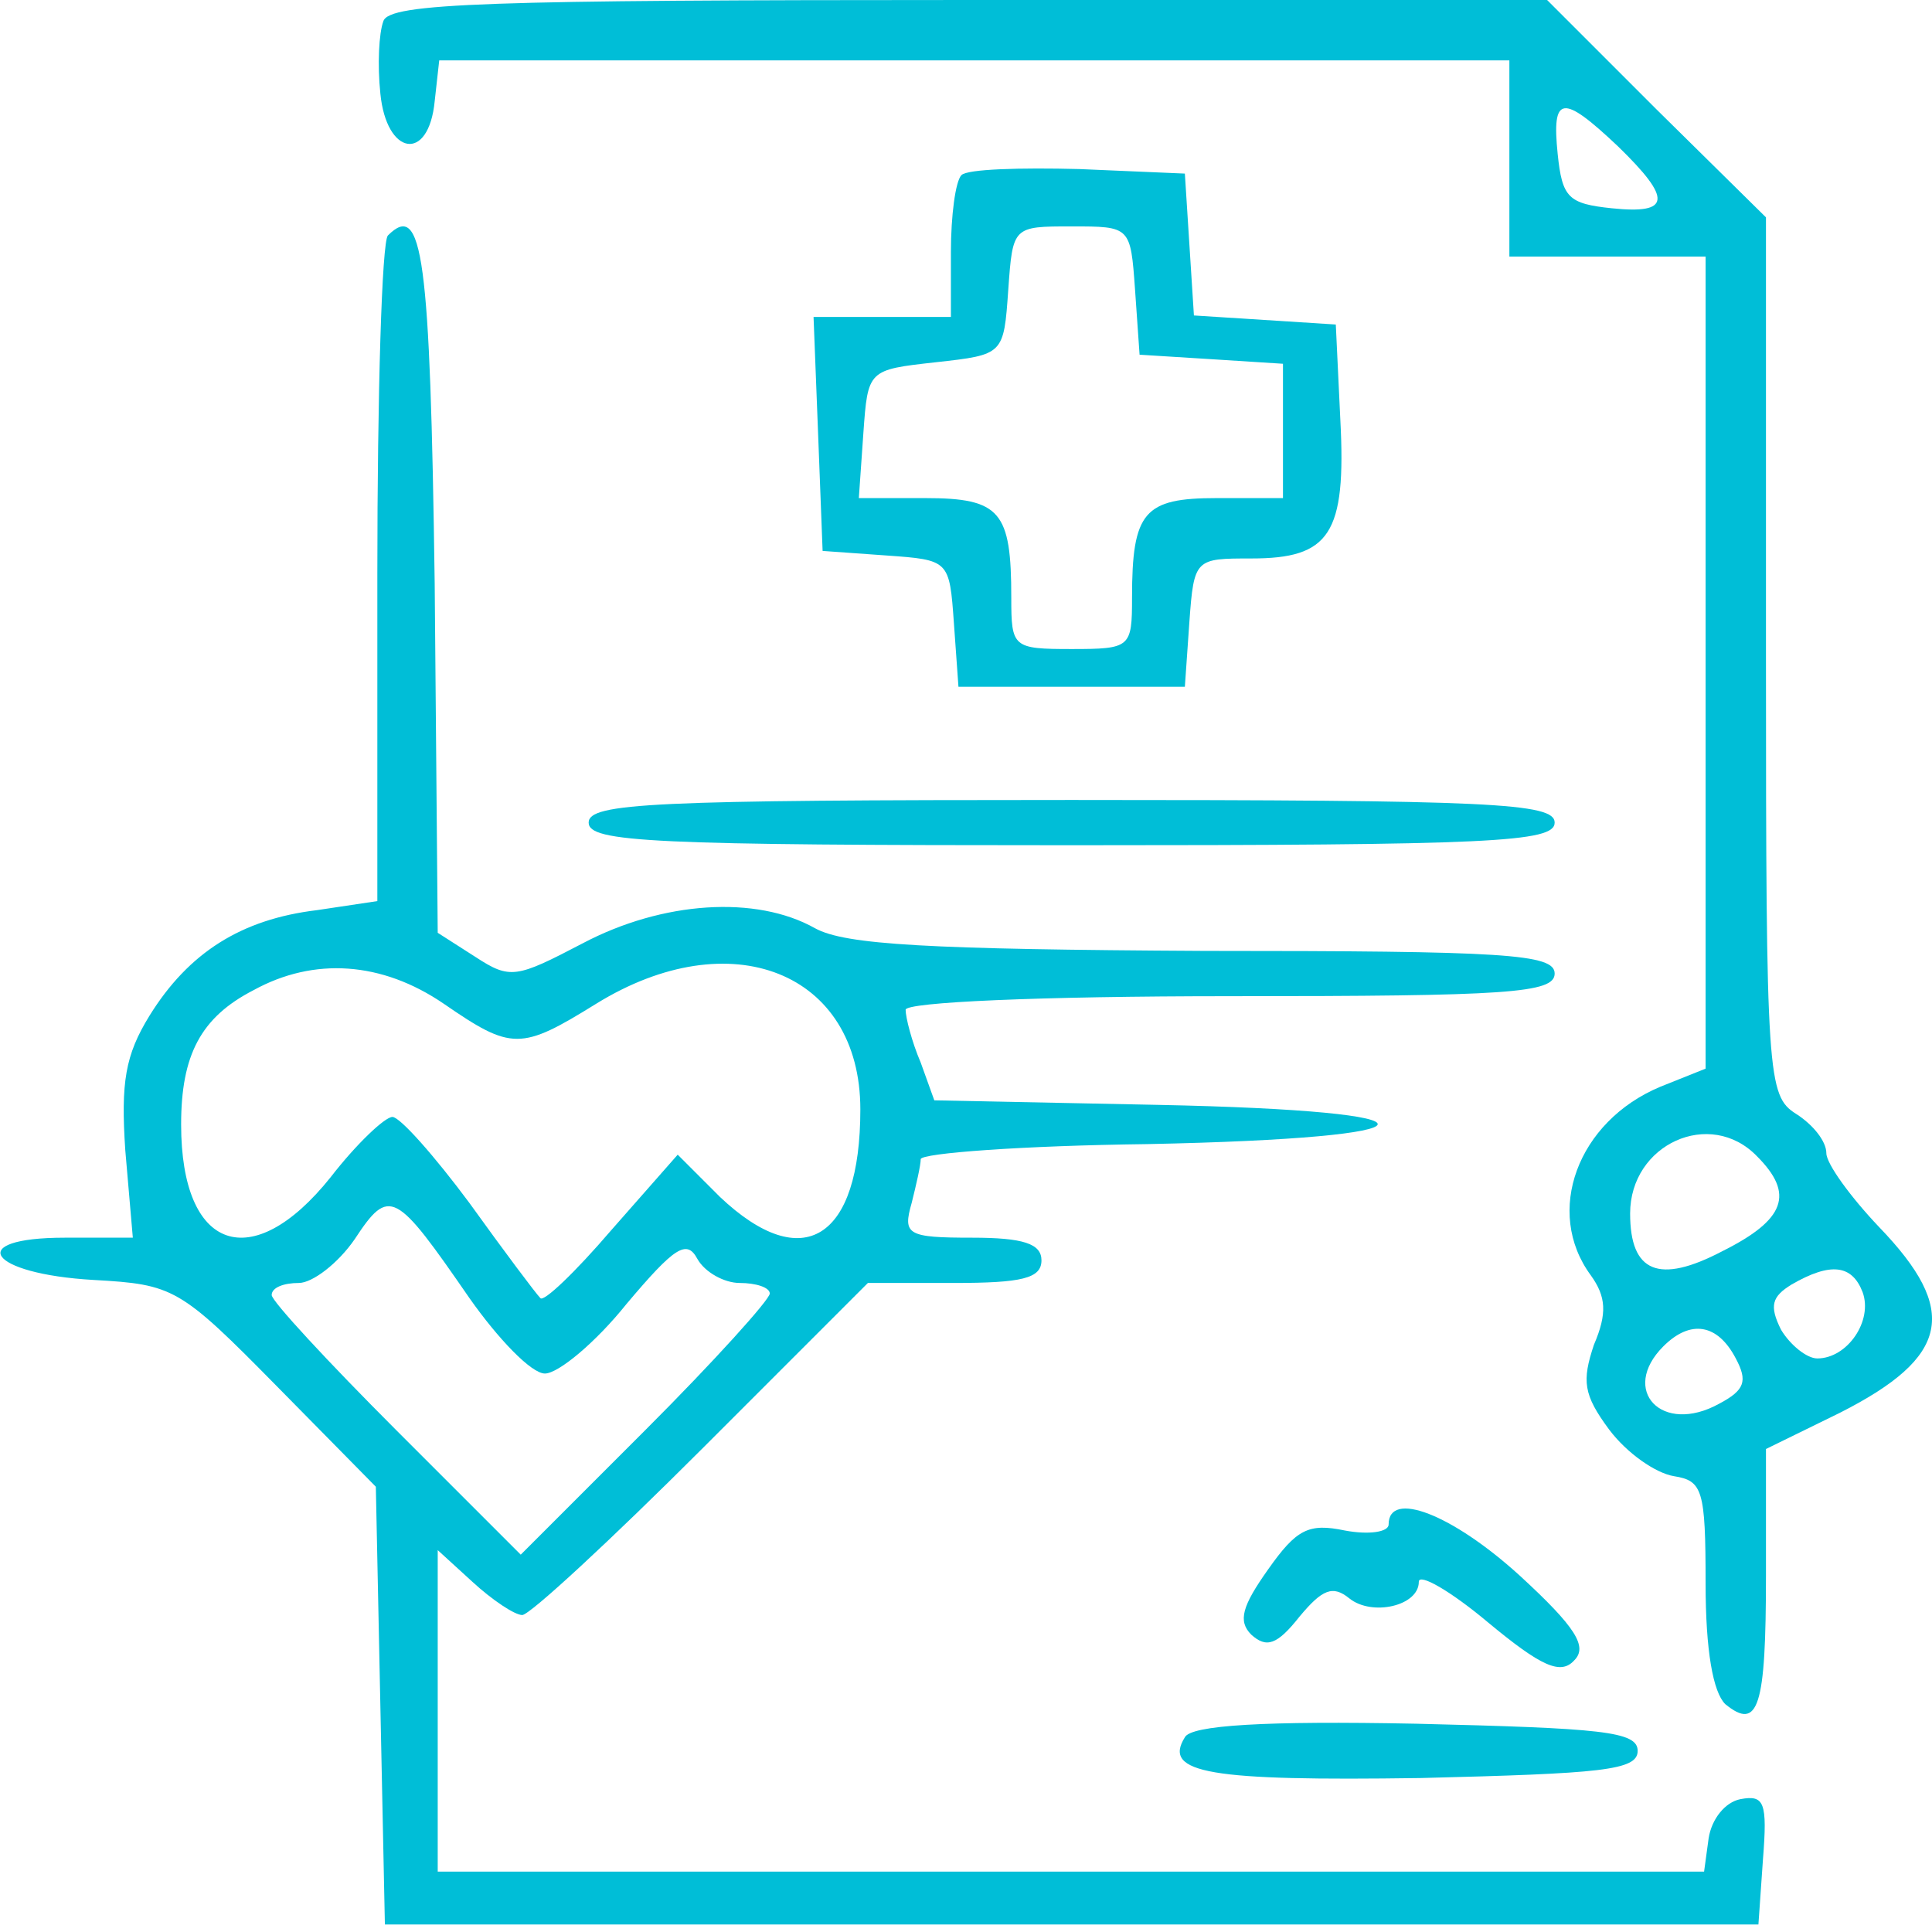
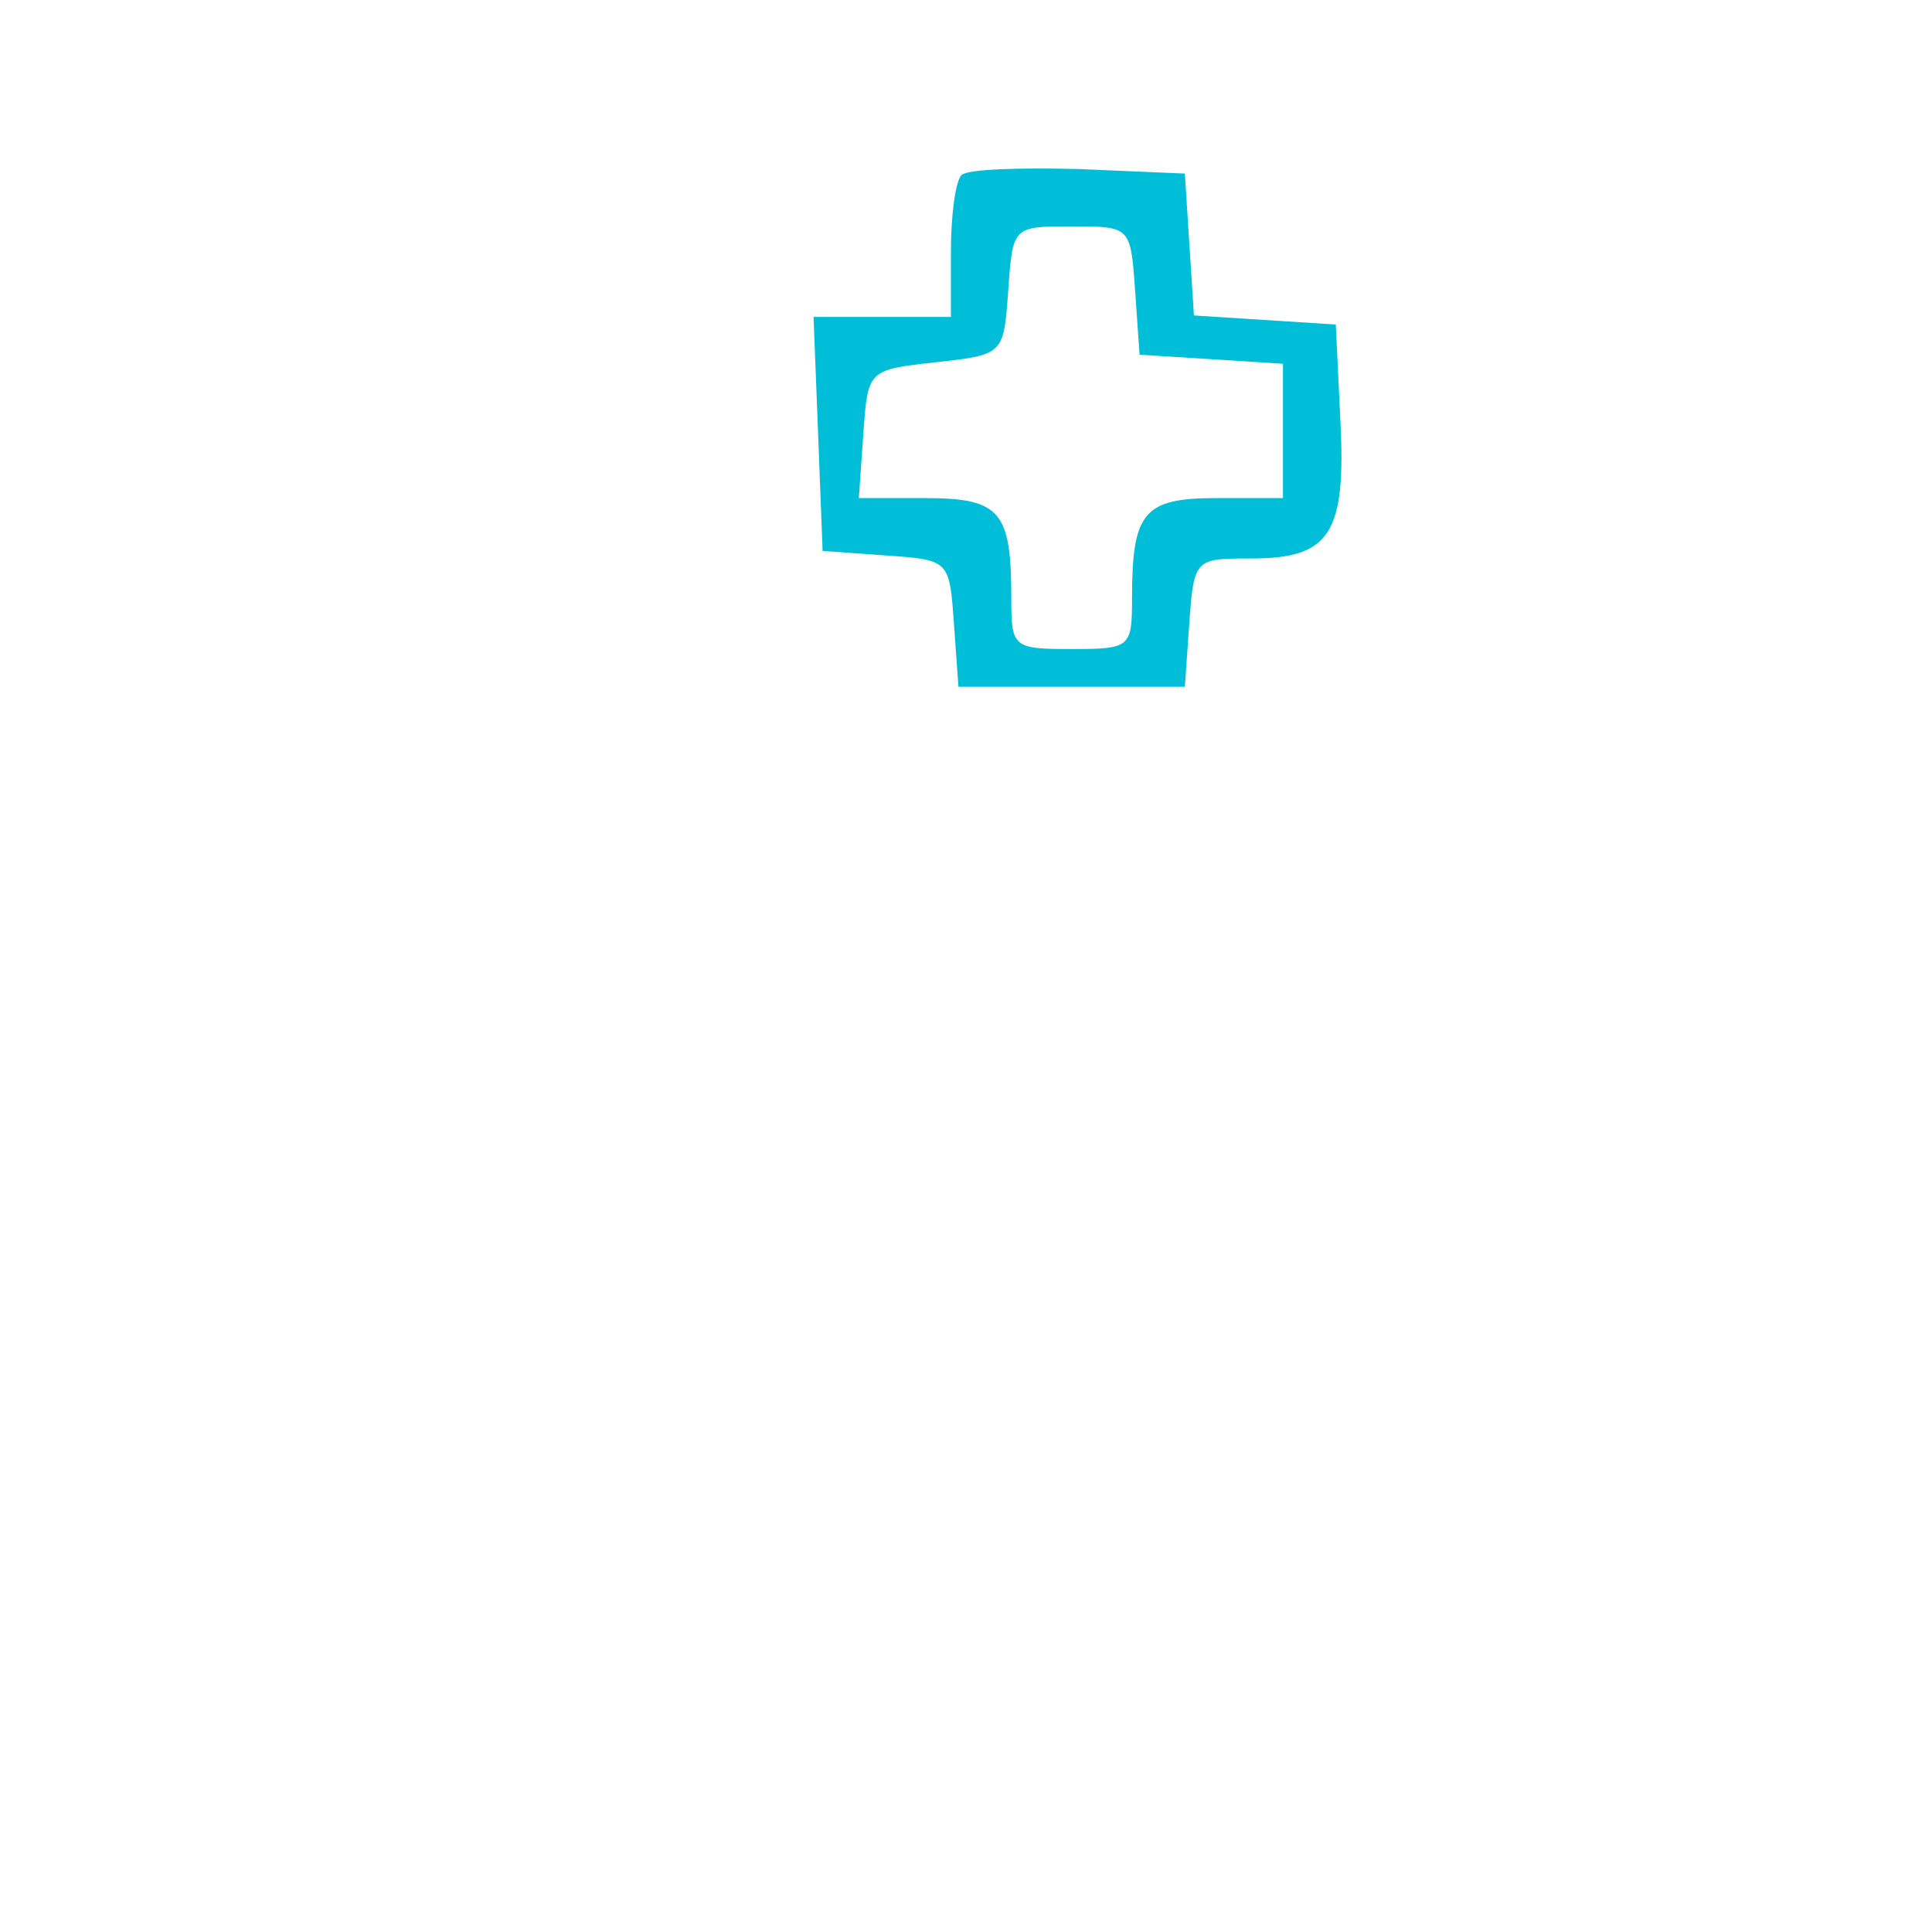
<svg xmlns="http://www.w3.org/2000/svg" version="1.0" width="128pt" height="128pt" viewBox="0 0 128 128" preserveAspectRatio="xMidYMid meet">
  <g transform="translate(0,128) scale(0.1,-0.1)" fill="#00BED7" stroke="none">
-     <path d="M254 1266 c-3 -8 -4 -29 -2 -48 4 -41 32 -46 36 -5 l3 27 355 0 354 0 0 -65 0 -65 65 0 65 0 0 -269 0 -269 -30 -12 c-55 -23 -77 -83 -46 -125 10 -14 11 -25 2 -46 -8 -24 -7 -33 10 -56 12 -16 31 -29 43 -31 19 -3 21 -9 21 -71 0 -45 5 -72 13 -80 22 -18 27 -2 27 85 l0 84 49 24 c73 37 79 68 26 123 -19 20 -35 42 -35 49 0 8 -9 19 -20 26 -19 12 -20 24 -20 303 l0 291 -73 72 -72 72 -383 0 c-319 0 -384 -2 -388 -14z m818 -83 c36 -35 35 -45 -4 -41 -29 3 -33 7 -36 36 -4 39 3 40 40 5z m92 -669 c25 -25 19 -42 -23 -63 -42 -22 -61 -14 -61 25 0 46 53 70 84 38z m70 -90 c7 -19 -10 -44 -30 -44 -7 0 -18 9 -24 19 -8 16 -6 22 7 30 26 15 40 13 47 -5z m-84 -44 c8 -15 6 -21 -11 -30 -38 -21 -66 9 -37 38 18 18 36 15 48 -8z" />
    <path d="M637 1164 c-4 -4 -7 -27 -7 -51 l0 -43 -45 0 -46 0 3 -77 3 -78 42 -3 c42 -3 42 -3 45 -45 l3 -42 75 0 75 0 3 43 c3 42 4 42 41 42 52 0 63 16 59 92 l-3 63 -47 3 -47 3 -3 47 -3 47 -70 3 c-39 1 -74 0 -78 -4z m115 -76 l3 -43 48 -3 47 -3 0 -45 0 -44 -44 0 c-48 0 -56 -9 -56 -66 0 -33 -1 -34 -40 -34 -39 0 -40 1 -40 34 0 57 -7 66 -57 66 l-44 0 3 43 c3 42 3 42 48 47 45 5 45 5 48 48 3 42 3 42 42 42 39 0 39 0 42 -42z" />
-     <path d="M257 1124 c-4 -4 -7 -105 -7 -224 l0 -217 -40 -6 c-50 -6 -85 -28 -111 -70 -16 -26 -19 -44 -16 -89 l5 -58 -45 0 c-67 0 -51 -24 19 -28 53 -3 57 -5 121 -70 l66 -67 3 -145 3 -145 455 0 455 0 3 43 c3 38 1 43 -15 40 -10 -2 -19 -13 -21 -26 l-3 -22 -420 0 -419 0 0 107 0 106 23 -21 c13 -12 28 -22 33 -22 5 0 59 50 119 110 l110 110 57 0 c45 0 58 3 58 15 0 11 -12 15 -46 15 -43 0 -46 2 -40 23 3 12 6 25 6 29 0 4 68 9 150 10 200 4 205 22 7 26 l-148 3 -9 25 c-6 14 -10 30 -10 35 0 5 88 9 215 9 184 0 215 2 215 15 0 13 -33 15 -232 15 -183 1 -238 4 -258 15 -39 22 -101 18 -154 -10 -44 -23 -48 -24 -71 -9 l-25 16 -2 231 c-3 218 -8 254 -31 231z m37 -509 c45 -31 51 -31 101 0 89 55 175 21 175 -70 0 -86 -38 -110 -93 -58 l-28 28 -44 -50 c-24 -28 -45 -48 -47 -45 -3 3 -24 31 -47 63 -23 31 -46 57 -51 57 -5 0 -24 -18 -41 -40 -52 -65 -99 -49 -99 35 0 46 13 71 48 89 40 22 85 19 126 -9z m17 -195 c19 -27 41 -50 50 -50 9 0 34 21 54 46 32 38 40 43 47 30 5 -9 18 -16 28 -16 11 0 20 -3 20 -7 0 -4 -37 -45 -82 -90 l-83 -83 -82 82 c-46 46 -83 86 -83 90 0 5 8 8 18 8 9 0 26 13 37 29 23 35 27 32 76 -39z" />
-     <path d="M390 735 c0 -13 42 -15 320 -15 278 0 320 2 320 15 0 13 -42 15 -320 15 -278 0 -320 -2 -320 -15z" />
-     <path d="M920 270 c0 -5 -13 -7 -29 -4 -24 5 -32 1 -51 -26 -17 -24 -20 -34 -11 -43 10 -9 17 -7 32 12 15 18 22 21 33 12 15 -12 46 -5 46 11 0 6 21 -6 46 -27 35 -29 48 -35 57 -25 9 9 1 22 -36 56 -45 41 -87 57 -87 34z" />
-     <path d="M785 129 c-15 -24 17 -29 156 -27 120 3 144 5 144 18 0 13 -24 15 -147 18 -100 2 -149 -1 -153 -9z" />
  </g>
</svg>